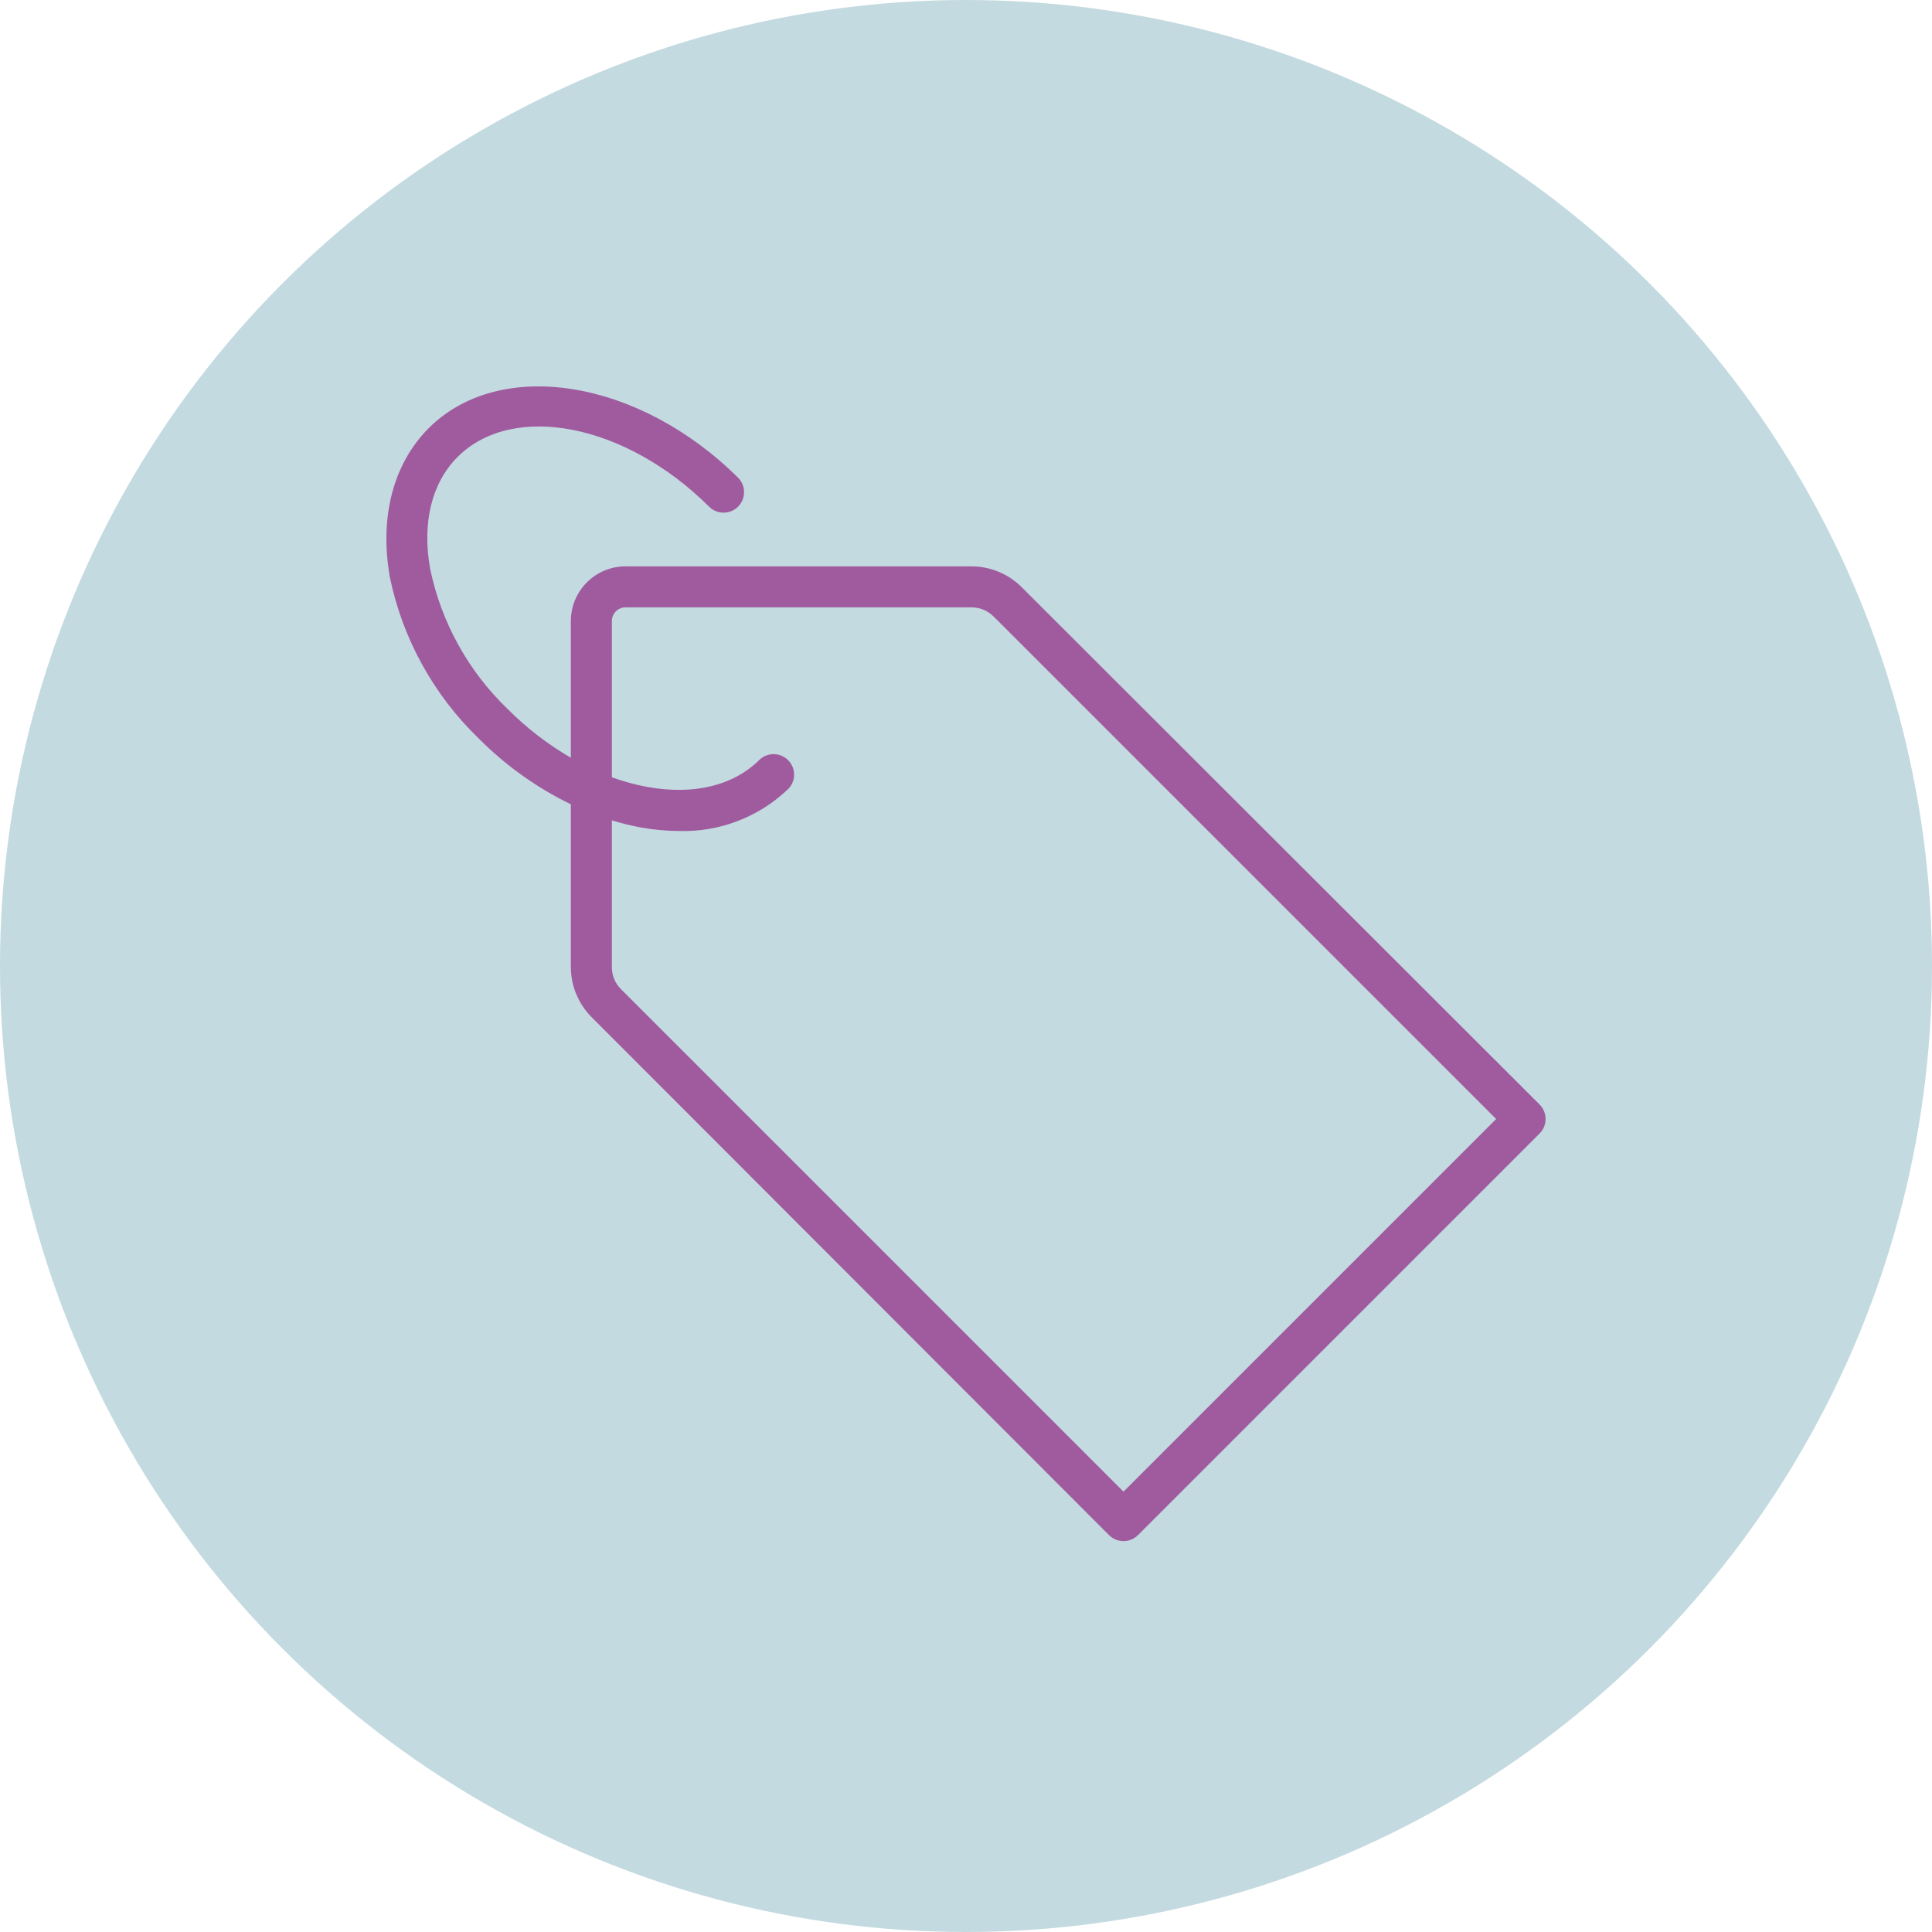
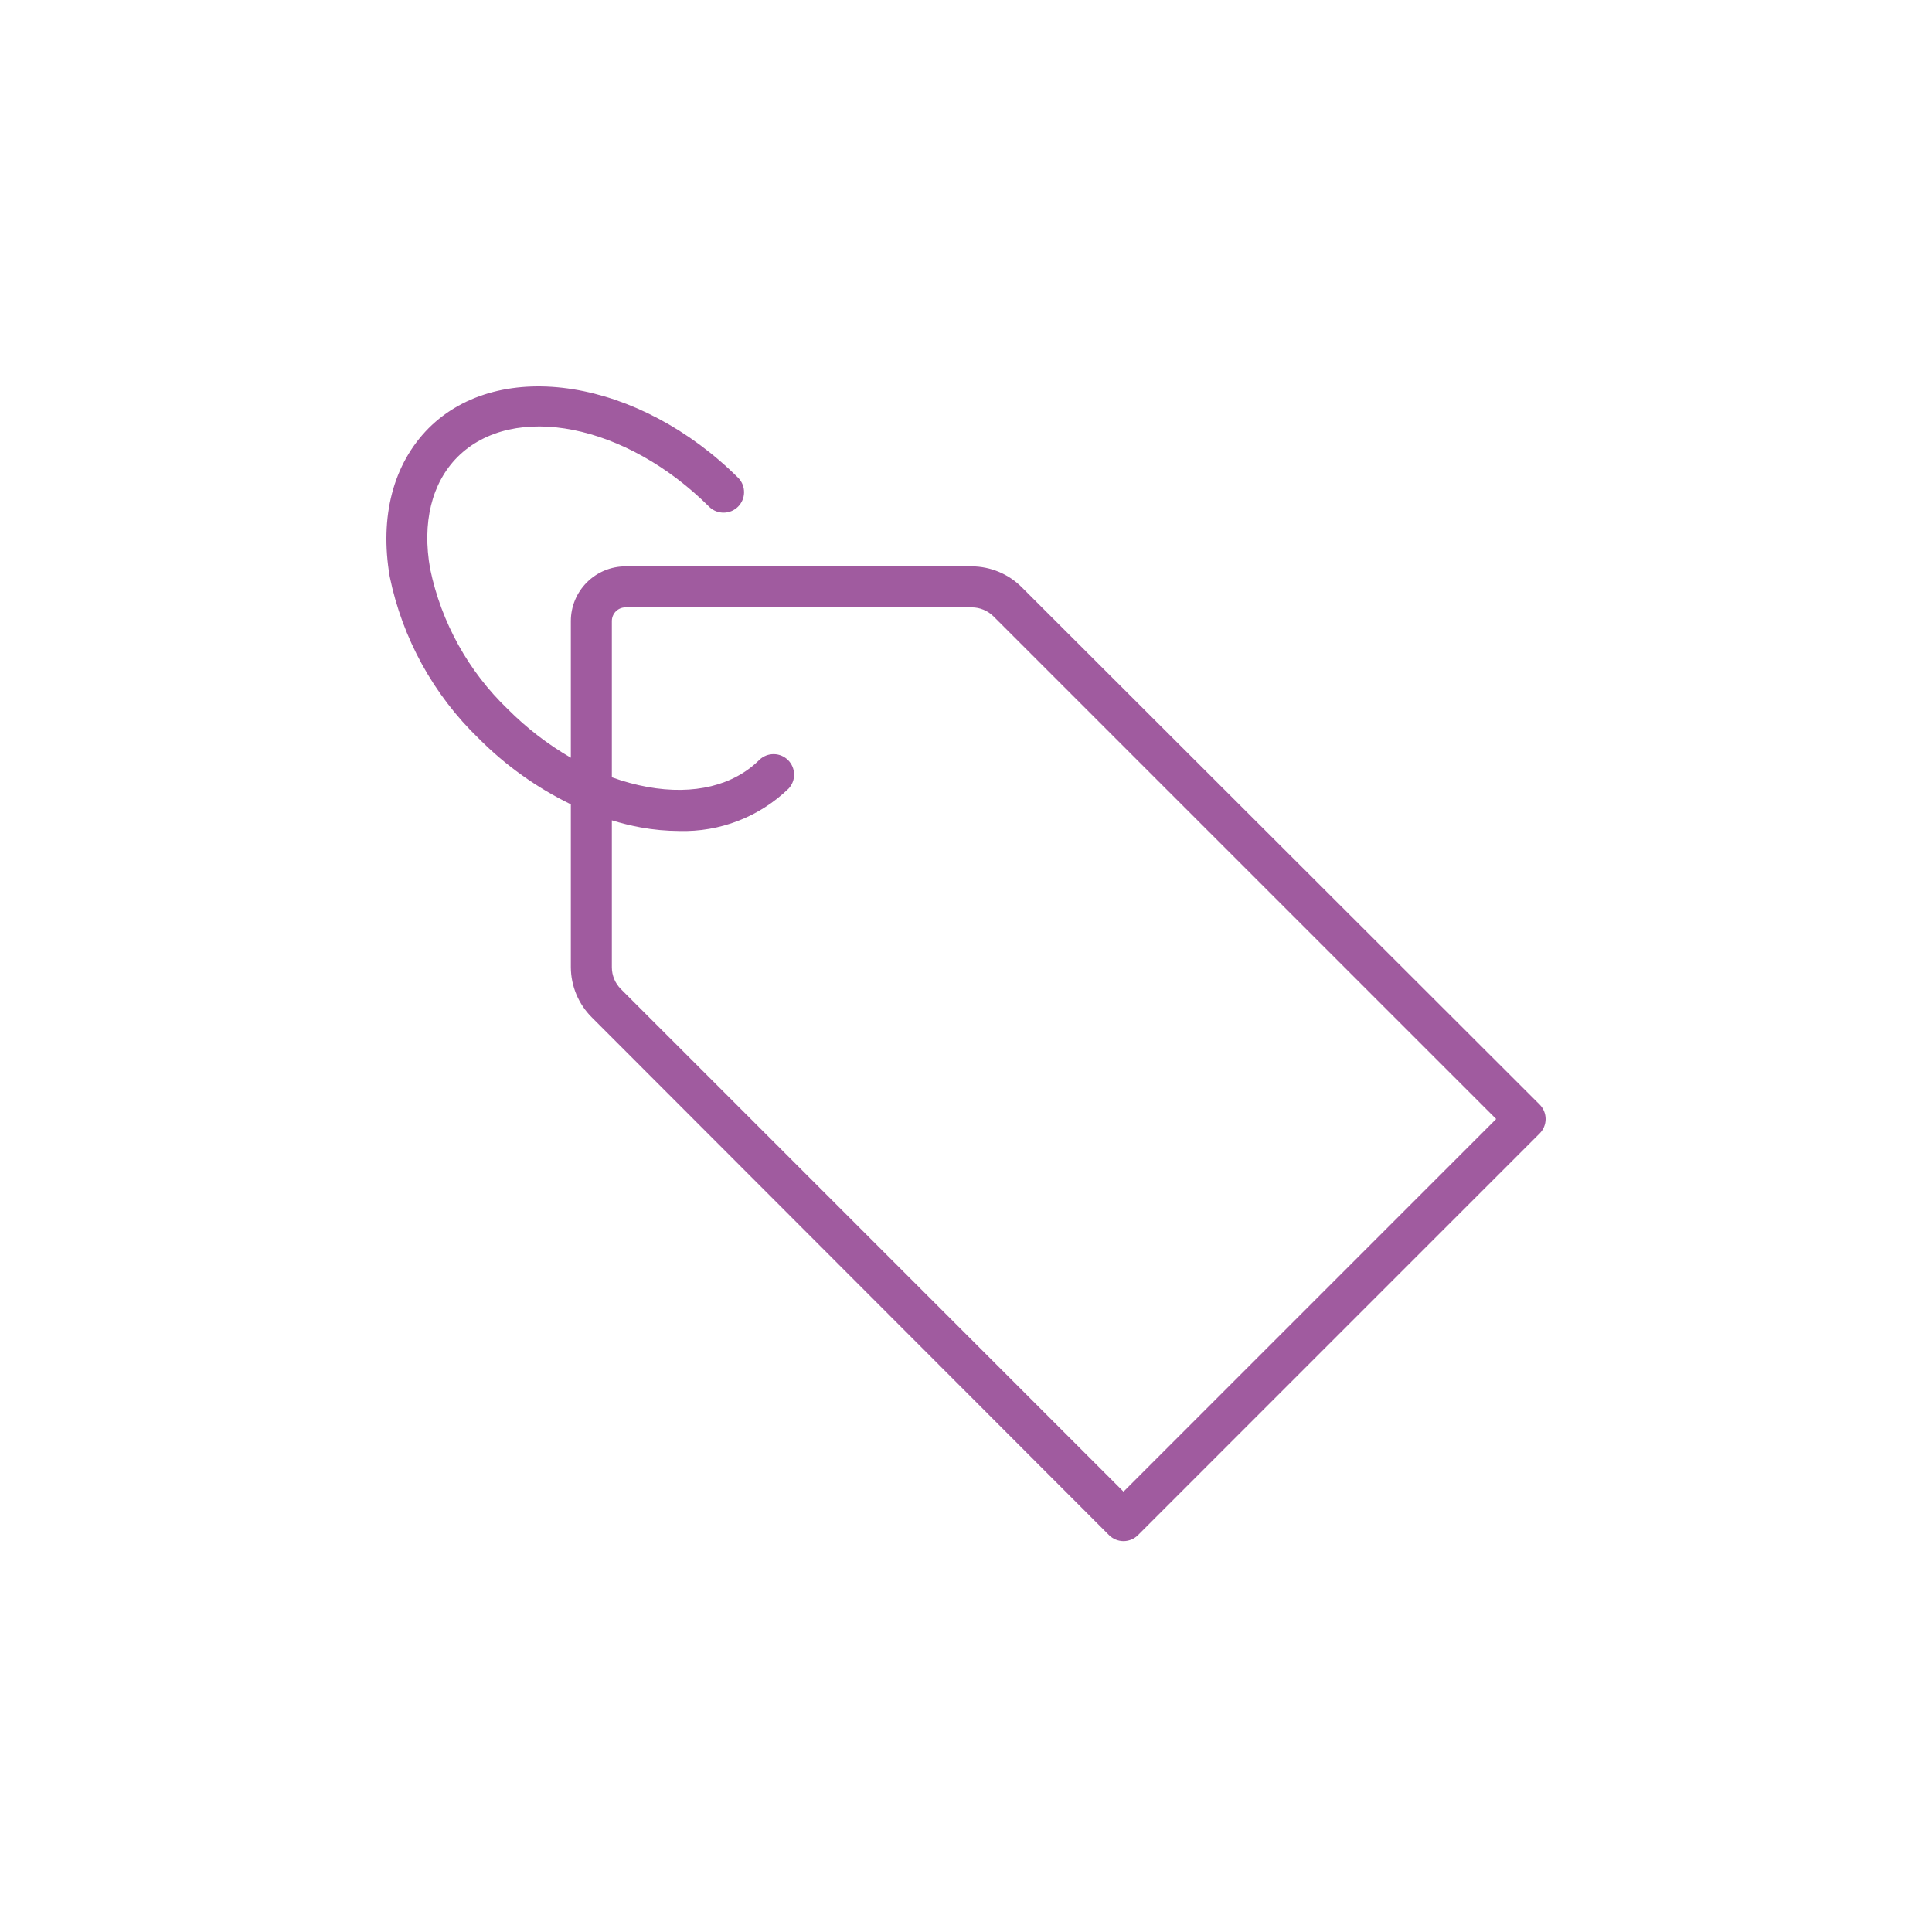
<svg xmlns="http://www.w3.org/2000/svg" width="75" height="75" viewBox="0 0 75 75" fill="none">
-   <circle cx="37.5" cy="37.5" r="37.5" fill="#69A2B1" fill-opacity="0.4" />
  <path d="M59.767 42.877L39.671 22.803C39.156 22.284 38.456 21.99 37.724 21.986H24.282C23.72 21.986 23.18 22.209 22.782 22.608C22.384 23.006 22.16 23.545 22.16 24.108V29.415C21.266 28.896 20.443 28.263 19.714 27.531C18.184 26.063 17.133 24.167 16.7 22.092C16.376 20.293 16.758 18.749 17.761 17.741C19.926 15.581 24.314 16.456 27.546 19.688C27.697 19.829 27.896 19.905 28.103 19.901C28.309 19.898 28.506 19.814 28.651 19.669C28.797 19.523 28.881 19.326 28.884 19.12C28.888 18.913 28.812 18.714 28.671 18.563C24.813 14.721 19.416 13.846 16.636 16.626C15.261 18.017 14.731 20.059 15.129 22.384C15.62 24.779 16.824 26.969 18.583 28.667C19.624 29.714 20.833 30.578 22.16 31.224V37.55C22.164 38.282 22.458 38.982 22.977 39.497L43.052 59.593C43.201 59.742 43.403 59.826 43.614 59.826C43.825 59.826 44.027 59.742 44.177 59.593L59.767 44.002C59.916 43.853 60 43.651 60 43.44C60 43.229 59.916 43.027 59.767 42.877ZM43.614 57.906L24.102 38.394C23.991 38.283 23.903 38.151 23.843 38.007C23.783 37.862 23.752 37.707 23.752 37.55V31.845C24.119 31.959 24.493 32.051 24.872 32.121C25.365 32.211 25.866 32.257 26.368 32.259C27.149 32.282 27.928 32.148 28.657 31.865C29.386 31.583 30.051 31.157 30.613 30.614C30.754 30.463 30.83 30.264 30.827 30.058C30.823 29.851 30.739 29.654 30.594 29.509C30.448 29.363 30.251 29.279 30.045 29.276C29.839 29.272 29.639 29.349 29.488 29.489C28.48 30.497 26.936 30.874 25.137 30.55C24.665 30.464 24.202 30.338 23.752 30.174V24.108C23.752 23.968 23.808 23.833 23.907 23.733C24.007 23.634 24.142 23.578 24.282 23.578H37.724C38.04 23.579 38.343 23.705 38.568 23.928L58.08 43.44L43.614 57.906Z" fill="#A05B9F" />
</svg>